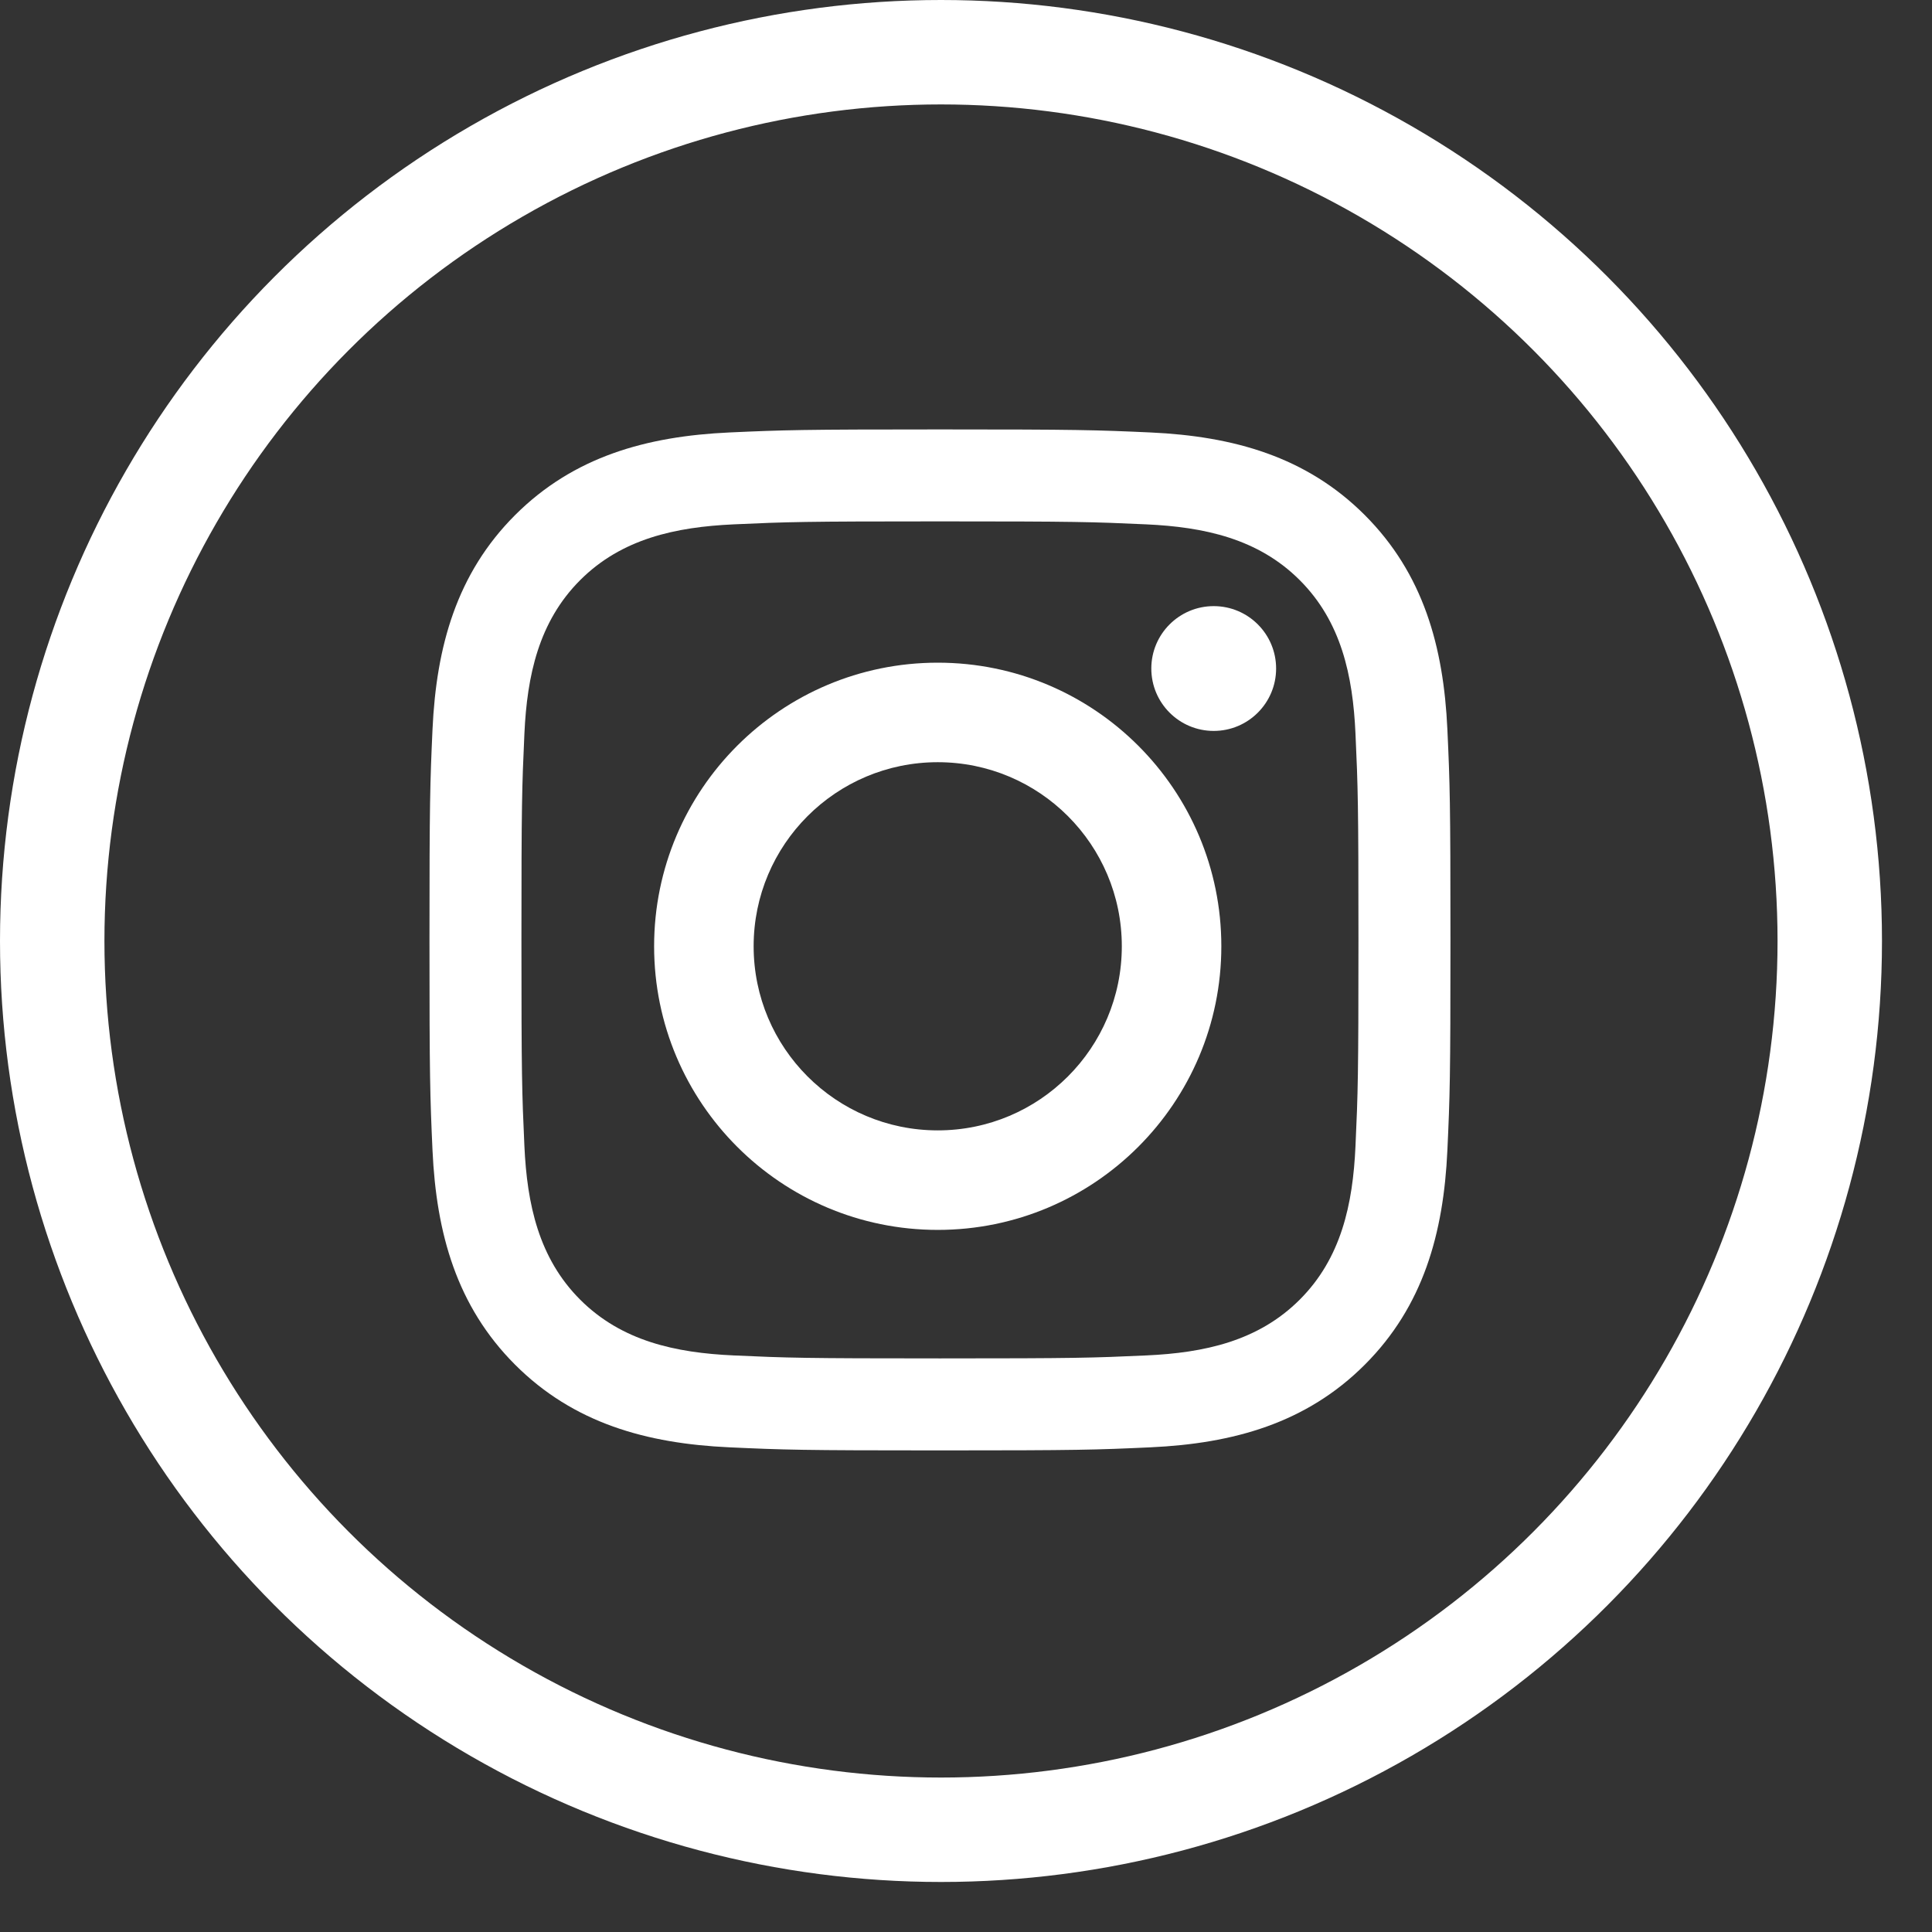
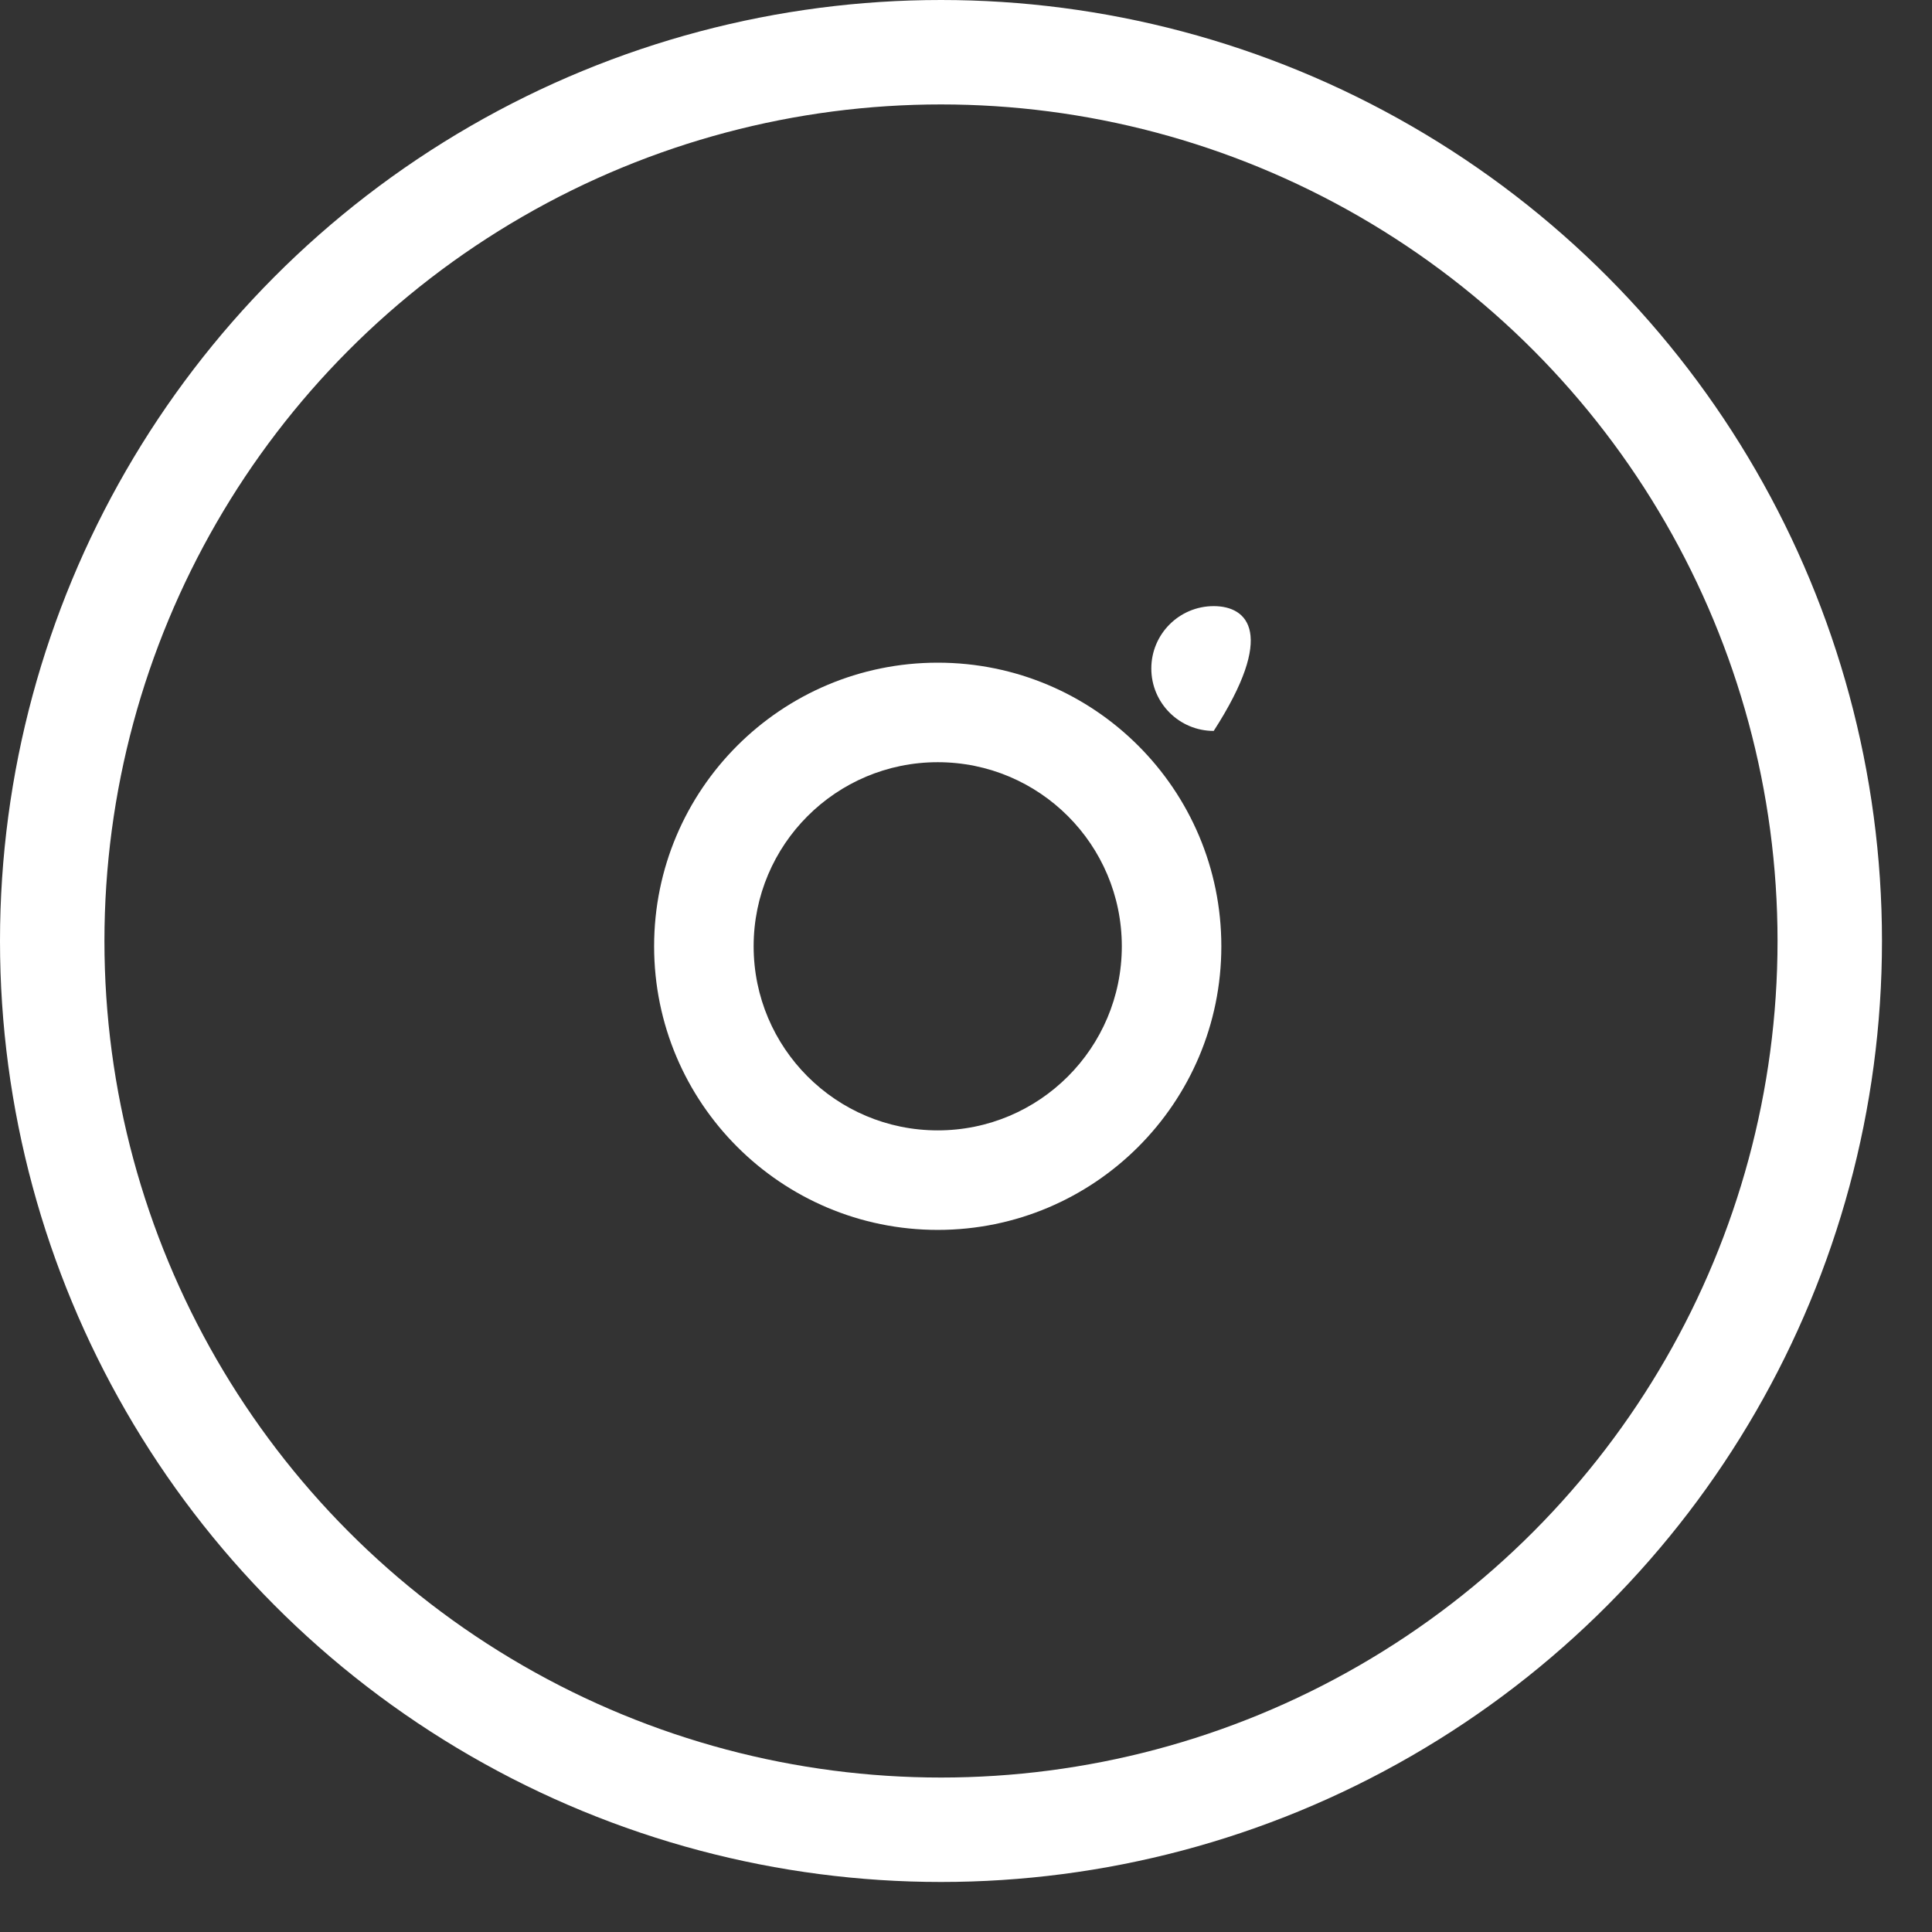
<svg xmlns="http://www.w3.org/2000/svg" width="37" height="37" viewBox="0 0 37 37" fill="none">
  <rect x="0" y="0" width="37" height="37" fill="#333333" stroke="none" />
  <circle cx="18.021" cy="18.021" r="17.021" stroke="white" stroke-width="2" />
-   <path d="M18.001 9.985C20.612 9.985 20.921 9.995 21.952 10.042C23.064 10.093 24.097 10.316 24.891 11.11C25.686 11.904 25.909 12.937 25.959 14.05C26.006 15.081 26.016 15.39 26.016 18C26.016 20.61 26.006 20.92 25.959 21.951C25.909 23.063 25.686 24.096 24.891 24.89C24.097 25.684 23.064 25.908 21.952 25.958C20.921 26.005 20.612 26.015 18.001 26.015C15.391 26.015 15.082 26.005 14.051 25.958C12.938 25.908 11.905 25.684 11.111 24.89C10.317 24.096 10.094 23.063 10.043 21.951C9.996 20.92 9.986 20.61 9.986 18C9.986 15.39 9.996 15.081 10.043 14.05C10.094 12.937 10.317 11.904 11.111 11.11C11.905 10.316 12.938 10.093 14.051 10.042C15.082 9.995 15.391 9.985 18.001 9.985ZM18.001 8.224C15.346 8.224 15.013 8.235 13.97 8.282C12.382 8.355 10.986 8.744 9.865 9.864C8.745 10.984 8.356 12.38 8.283 13.969C8.236 15.012 8.225 15.345 8.225 18C8.225 20.655 8.236 20.988 8.283 22.031C8.356 23.62 8.745 25.015 9.865 26.136C10.985 27.256 12.381 27.645 13.97 27.718C15.013 27.766 15.346 27.777 18.001 27.777C20.656 27.777 20.989 27.766 22.032 27.718C23.621 27.645 25.017 27.256 26.137 26.136C27.257 25.016 27.646 23.62 27.719 22.031C27.767 20.988 27.778 20.655 27.778 18C27.778 15.345 27.767 15.012 27.719 13.969C27.646 12.38 27.257 10.985 26.137 9.864C25.017 8.744 23.622 8.355 22.032 8.282C20.989 8.235 20.656 8.224 18.001 8.224Z" fill="white" />
  <path d="M17.959 12.691C14.959 12.691 12.527 15.123 12.527 18.122C12.527 21.122 14.96 23.554 17.959 23.554C20.958 23.554 23.39 21.122 23.39 18.122C23.39 15.122 20.959 12.691 17.959 12.691ZM17.959 21.648C16.011 21.648 14.433 20.069 14.433 18.122C14.433 16.175 16.012 14.597 17.959 14.597C19.906 14.597 21.484 16.175 21.484 18.122C21.484 20.07 19.906 21.648 17.959 21.648Z" fill="white" />
-   <path d="M23.244 13.998C23.904 13.998 24.439 13.463 24.439 12.803C24.439 12.143 23.904 11.608 23.244 11.608C22.584 11.608 22.049 12.143 22.049 12.803C22.049 13.463 22.584 13.998 23.244 13.998Z" fill="white" />
+   <path d="M23.244 13.998C24.439 12.143 23.904 11.608 23.244 11.608C22.584 11.608 22.049 12.143 22.049 12.803C22.049 13.463 22.584 13.998 23.244 13.998Z" fill="white" />
</svg>